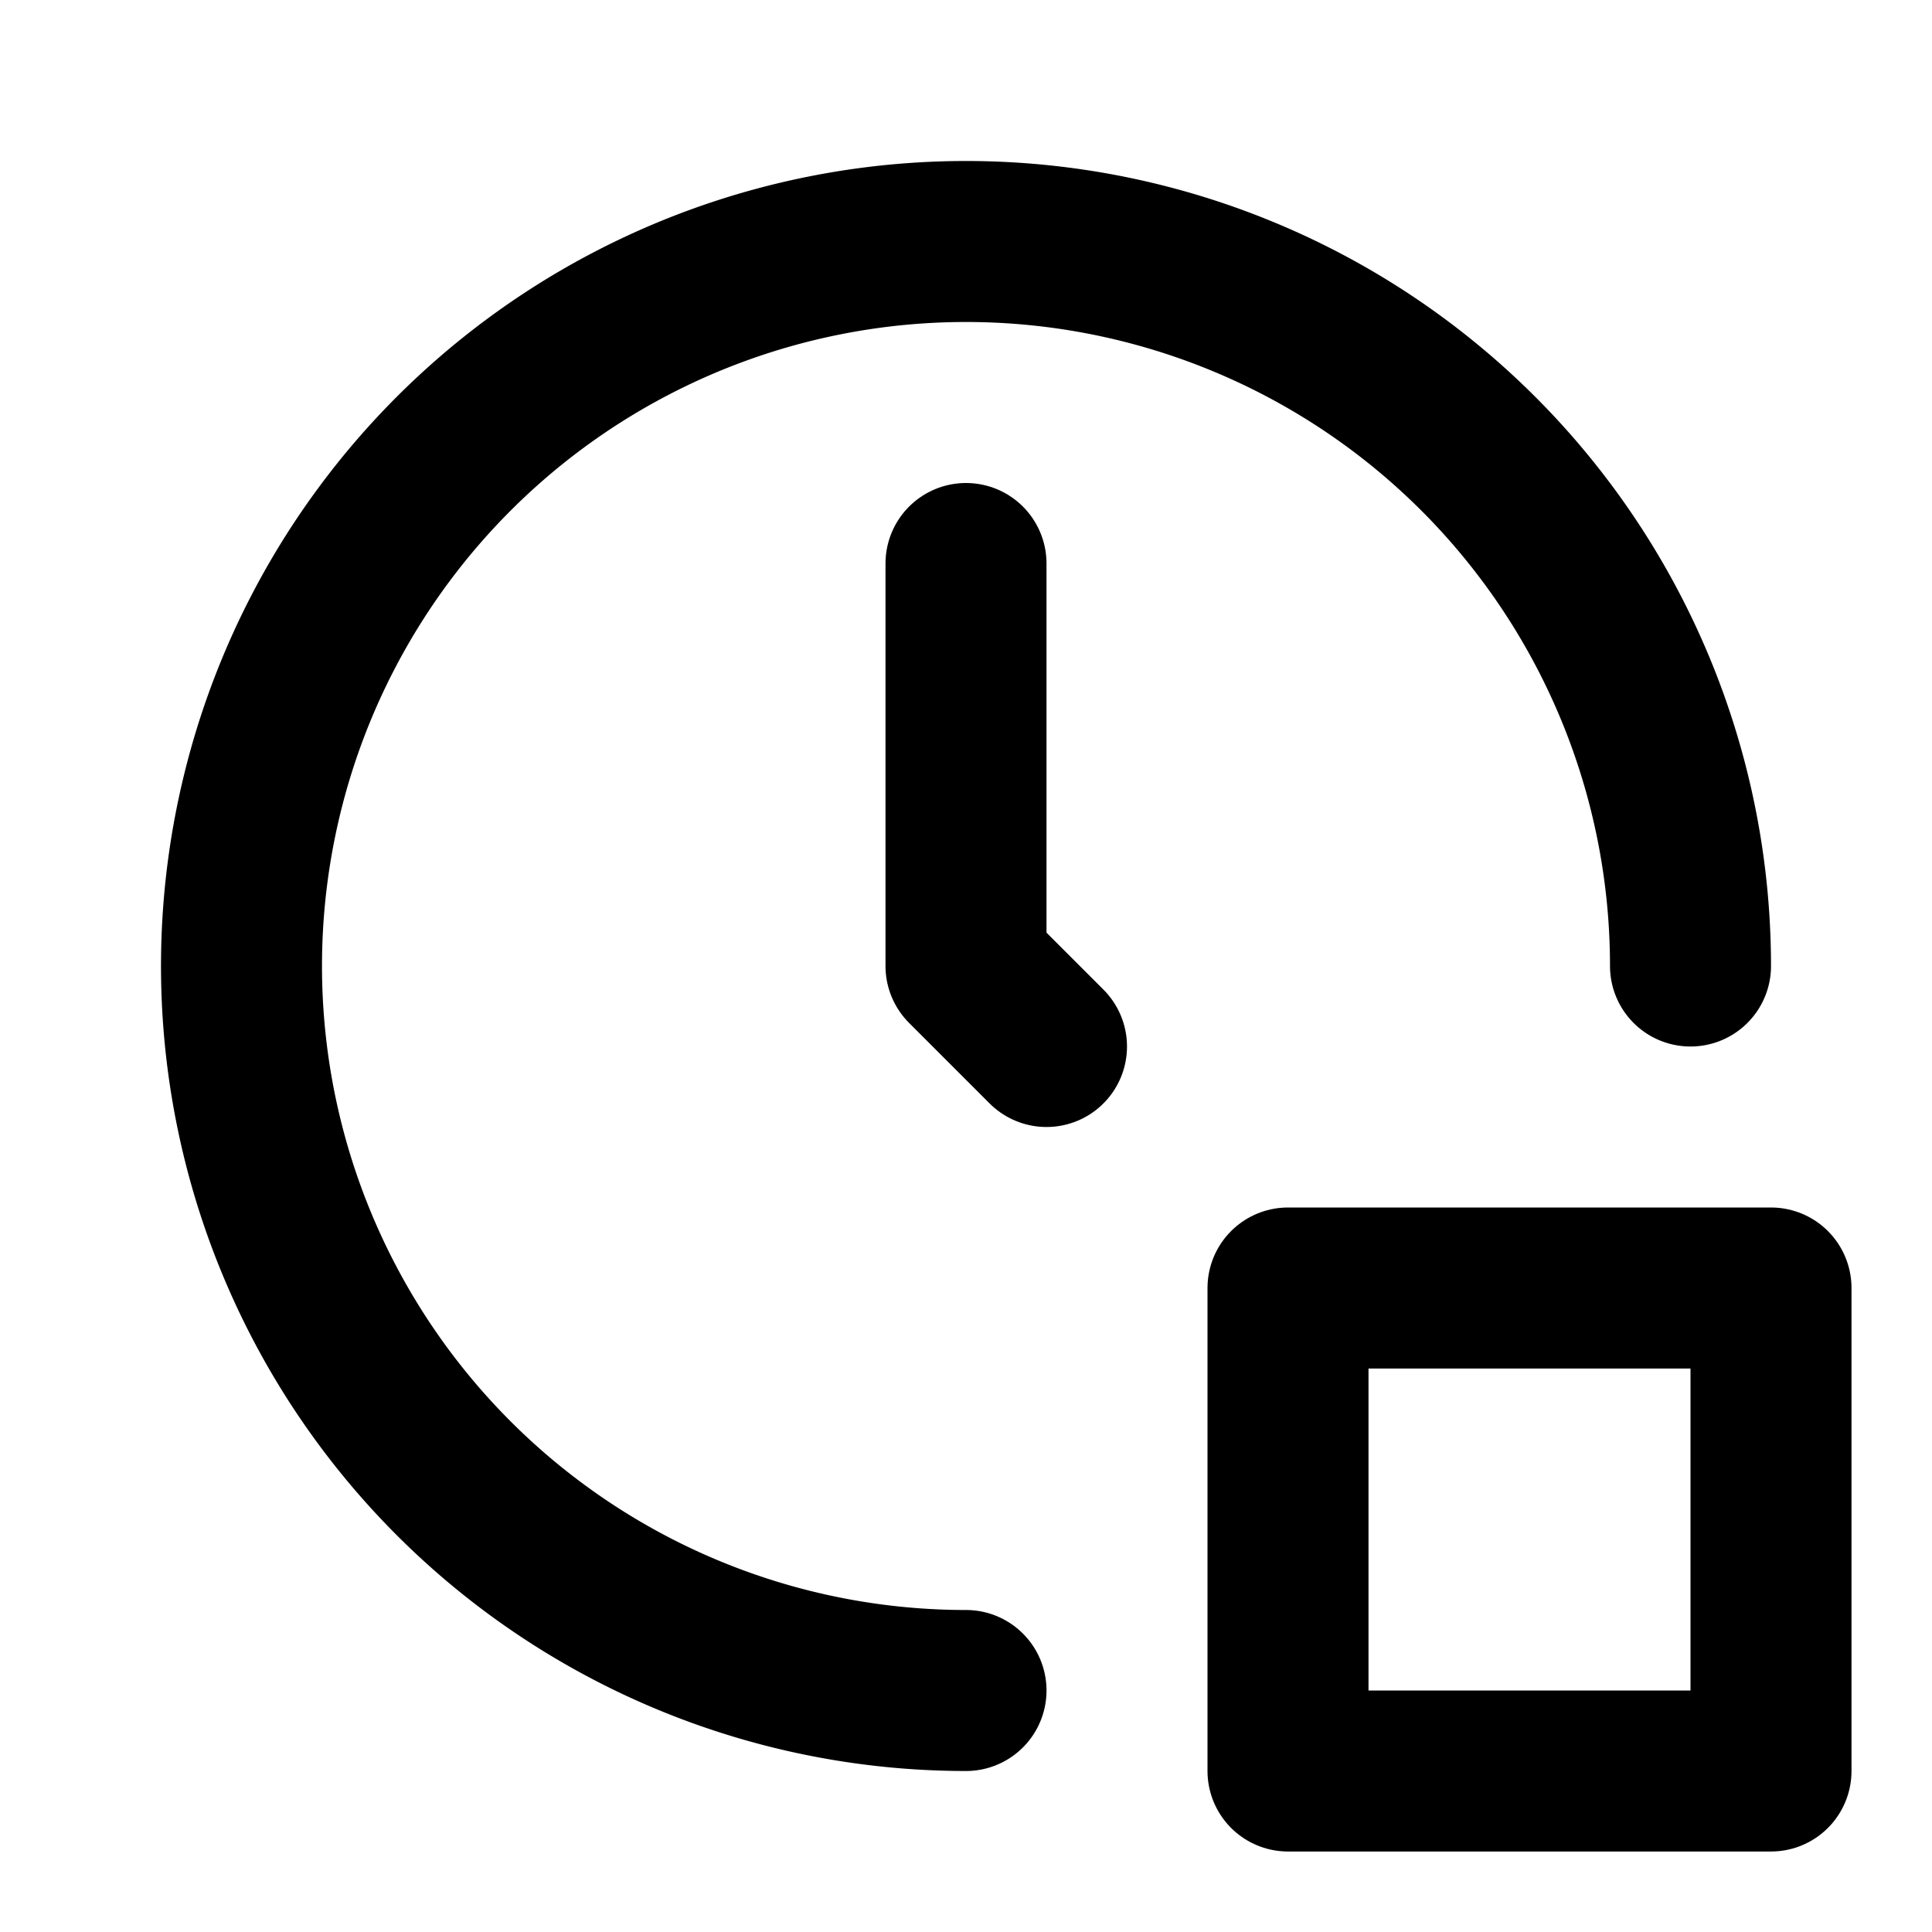
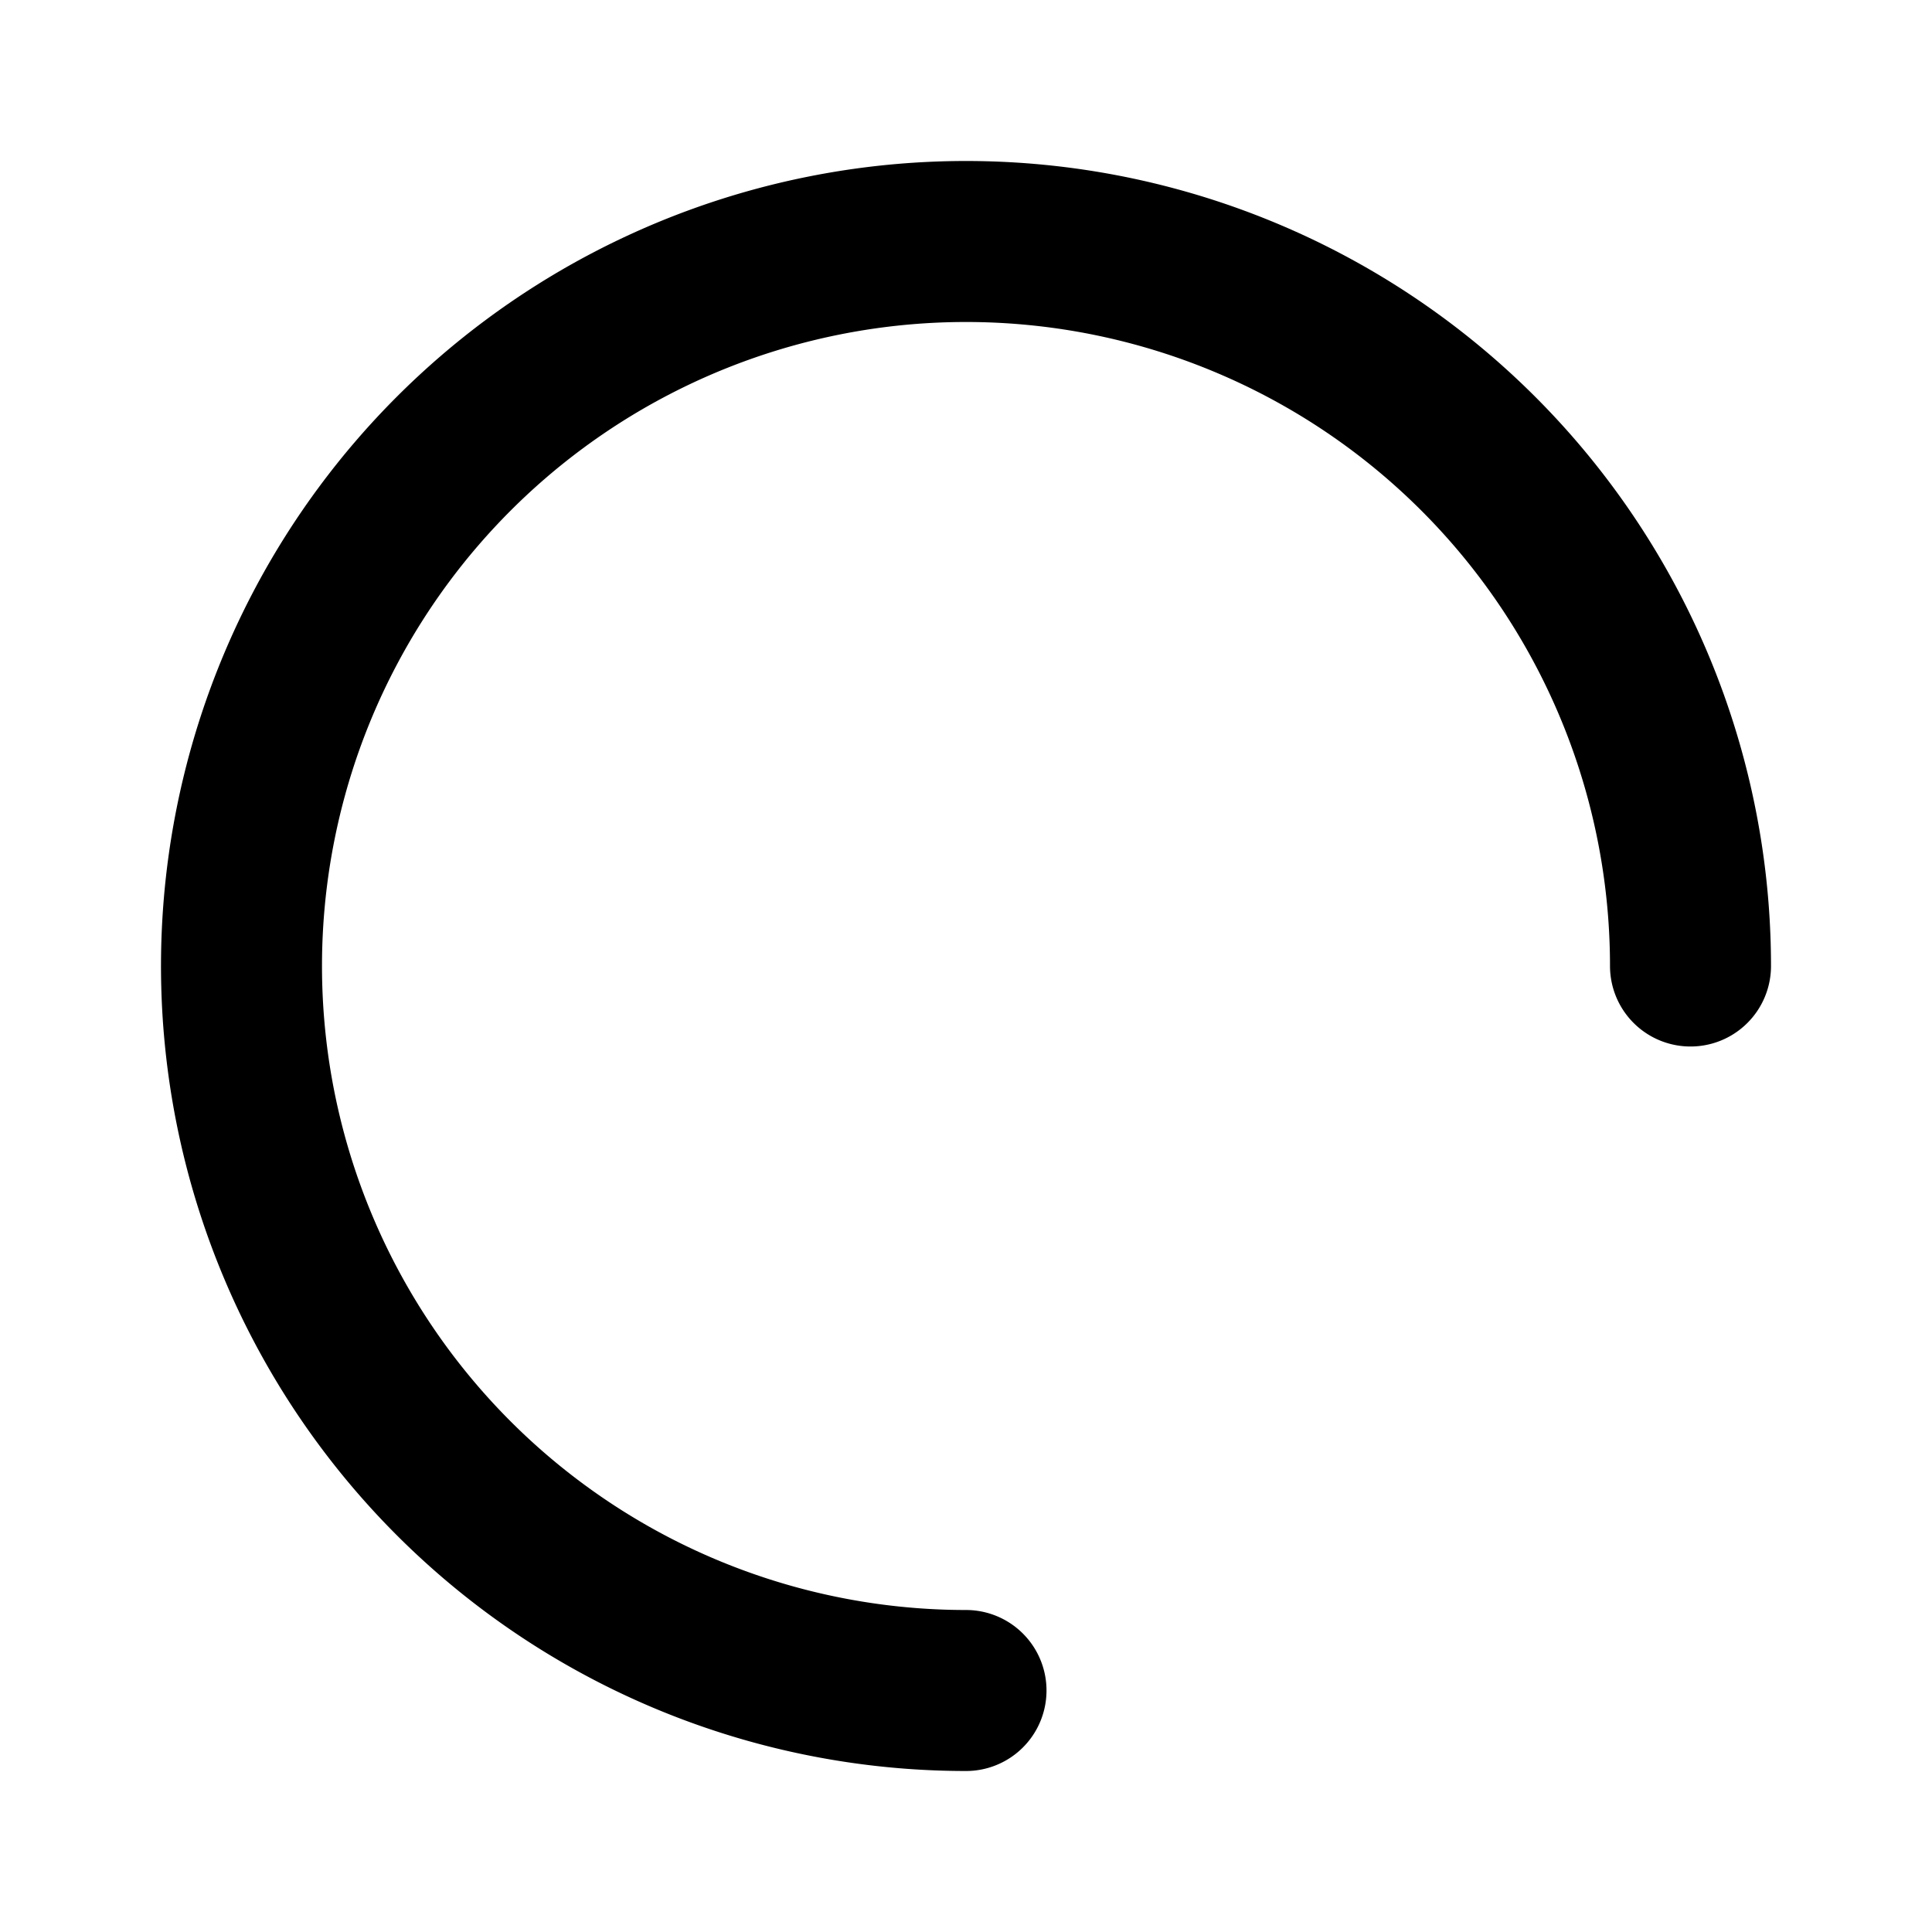
<svg xmlns="http://www.w3.org/2000/svg" width="800" height="800" viewBox="0 0 24 24">
  <g fill="none" stroke="currentColor" stroke-linecap="round" stroke-linejoin="round" stroke-width="2">
    <path d="M21 12a9 9 0 1 0-9 9" />
-     <path d="M12 7v5l1 1m3 3h6v6h-6z" />
  </g>
</svg>